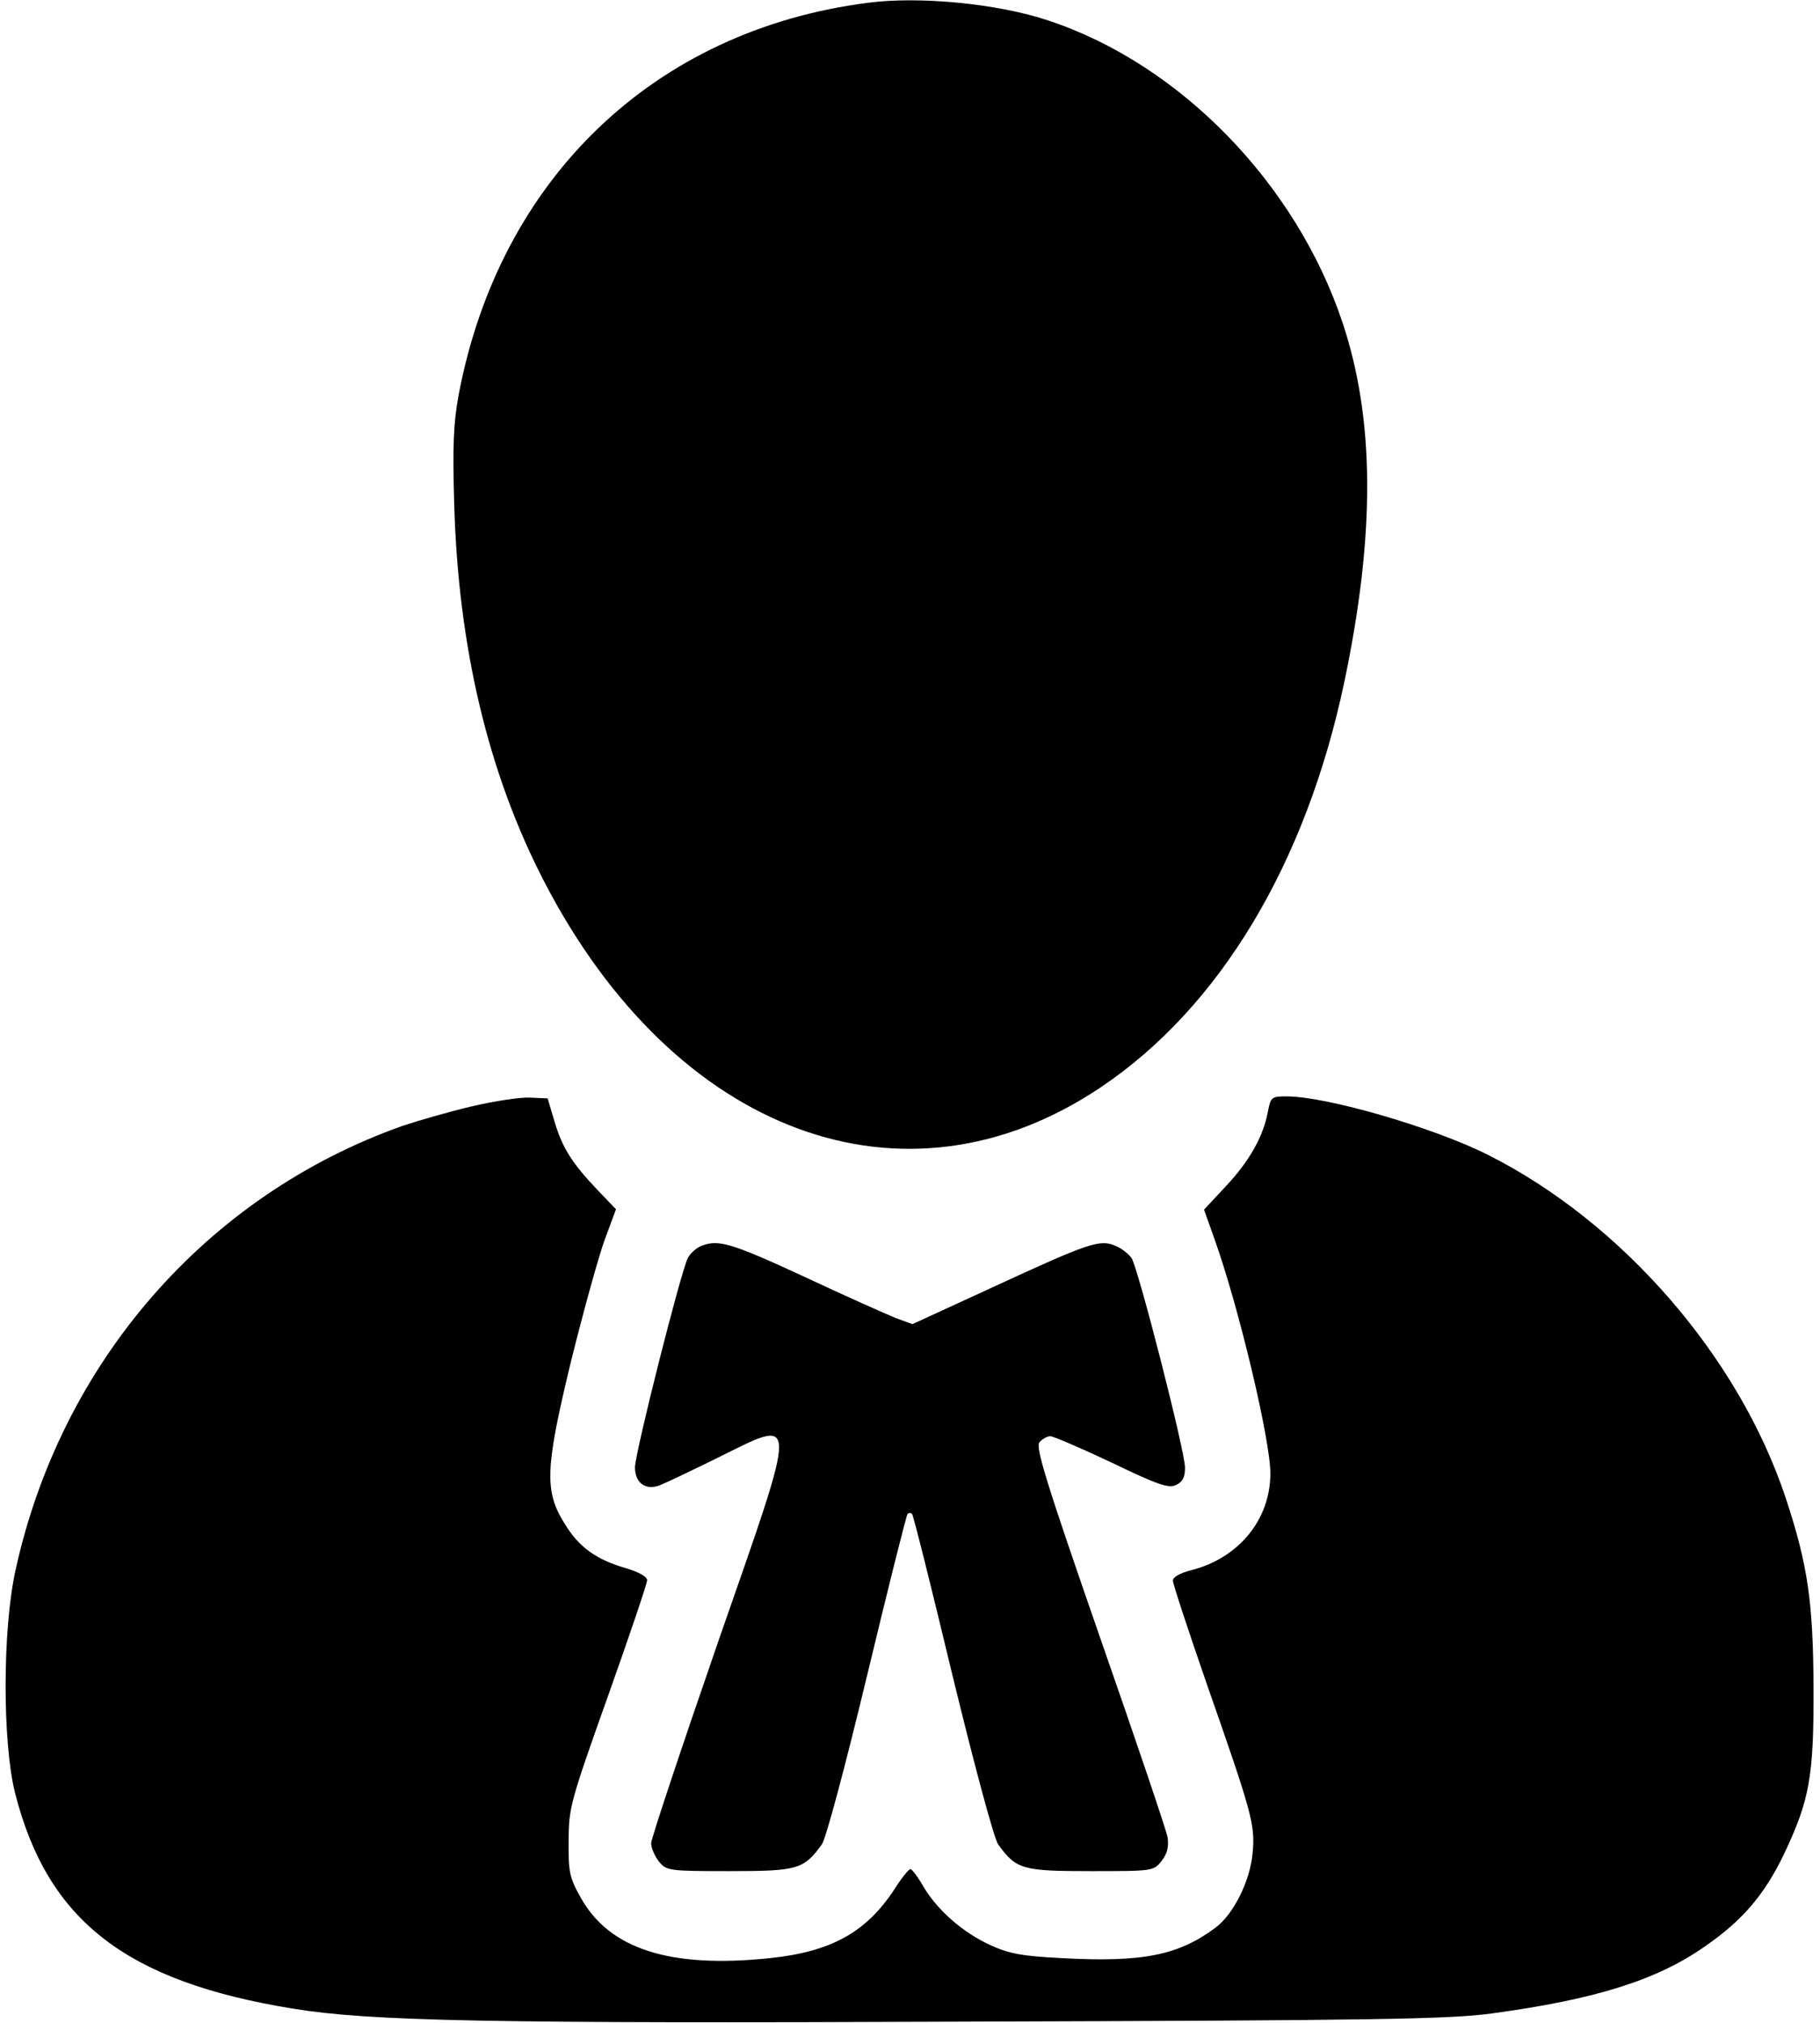
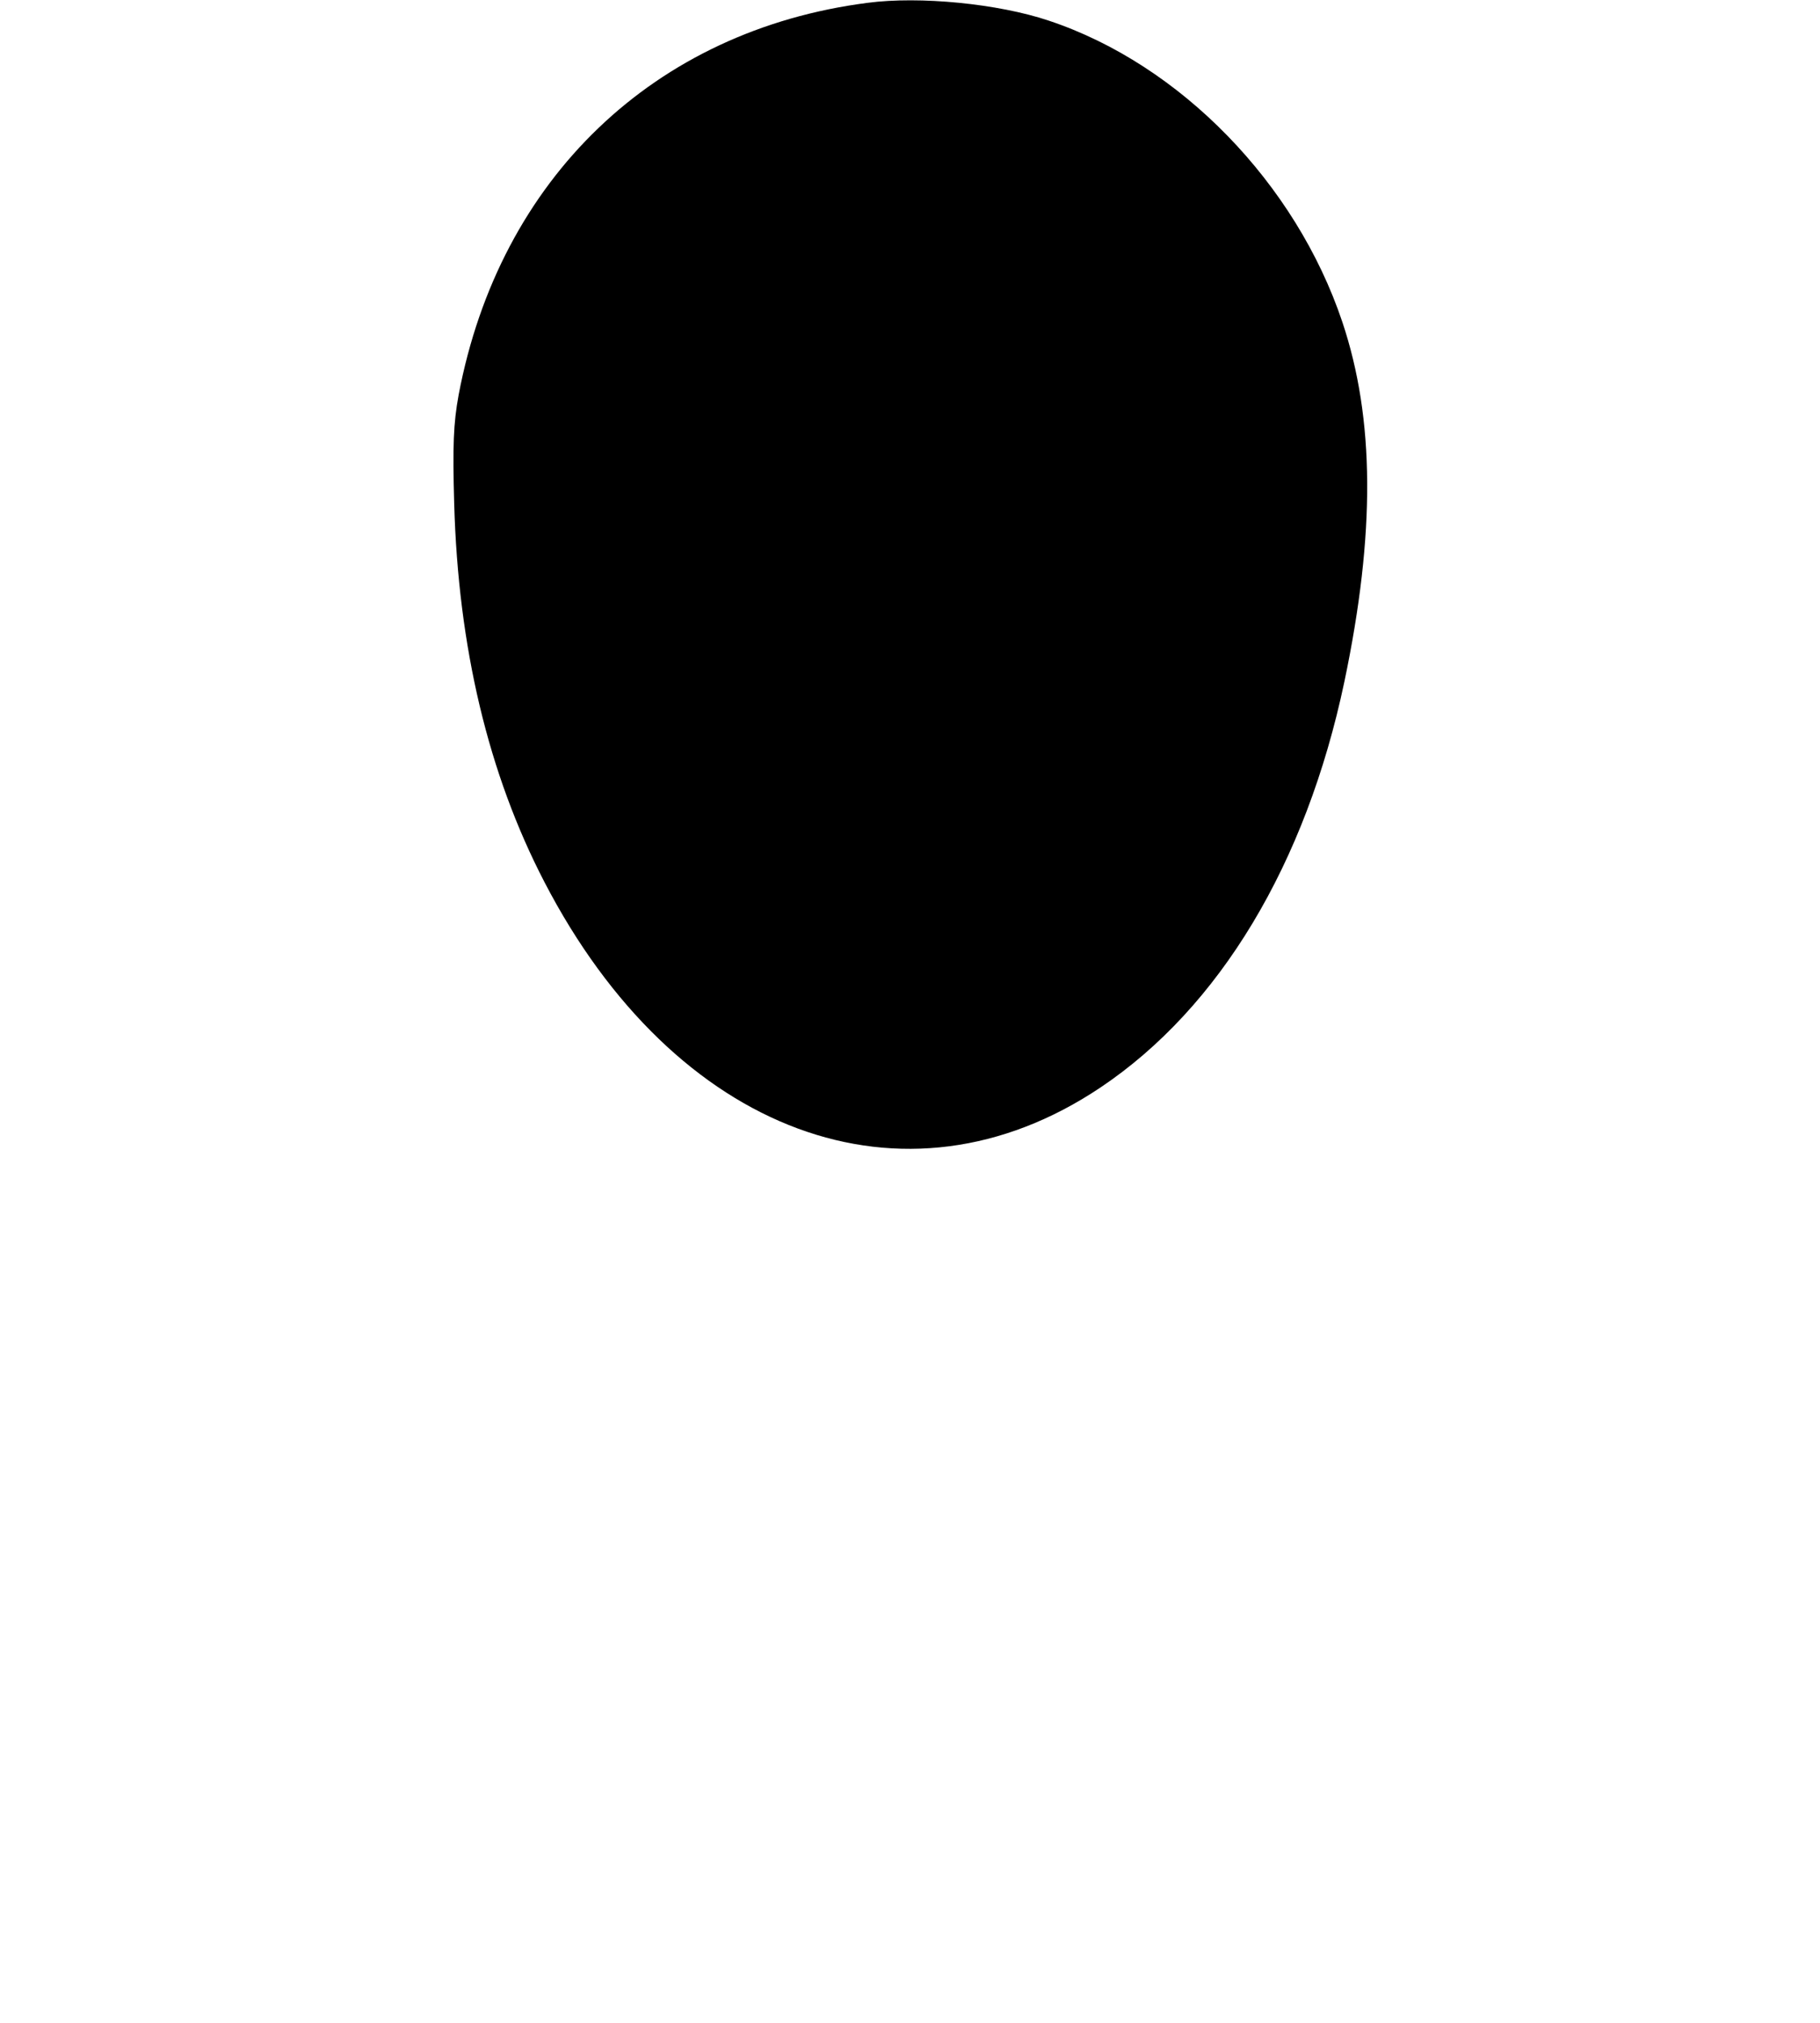
<svg xmlns="http://www.w3.org/2000/svg" version="1.0" width="450pt" height="500pt" viewBox="0 0 450 500" preserveAspectRatio="xMidYMid meet">
  <g transform="translate(0,500) scale(0.1,-0.1)" fill="#000000" stroke="none">
    <path d="M2145 4993 c-528 -68 -910 -435 -1011 -969 -13 -71 -15 -126 -11 -269 10 -355 84 -667 223 -935 323 -623 890 -833 1375 -508 294 197 508 552 603 1003 77 367 75 650 -5 889 -115 343 -401 637 -726 745 -125 42 -319 61 -448 44z" />
-     <path d="M1165 2265 c-55 -13 -131 -35 -170 -48 -485 -172 -845 -585 -957 -1100 -32 -147 -32 -423 -1 -548 80 -316 274 -467 688 -534 190 -31 482 -37 1670 -32 1009 3 1187 6 1292 20 259 35 411 83 530 167 91 63 145 126 193 225 64 135 75 192 74 415 -1 210 -14 302 -69 468 -116 349 -404 680 -735 847 -135 68 -400 145 -499 145 -37 0 -39 -2 -46 -37 -11 -61 -45 -122 -103 -184 l-55 -59 26 -73 c60 -168 138 -496 138 -579 0 -114 -78 -209 -195 -239 -28 -7 -46 -17 -46 -26 0 -8 38 -123 84 -256 112 -320 120 -348 113 -418 -6 -68 -47 -151 -92 -184 -91 -68 -180 -86 -380 -75 -99 5 -130 11 -176 32 -68 31 -131 86 -166 145 -13 23 -28 43 -32 43 -4 0 -22 -22 -39 -49 -70 -107 -156 -155 -308 -171 -247 -26 -398 22 -469 151 -27 48 -30 63 -29 139 0 81 4 96 97 357 53 149 97 279 97 287 0 9 -20 20 -53 30 -73 21 -116 52 -151 110 -51 81 -48 138 17 406 31 124 68 258 83 298 l27 73 -45 47 c-63 66 -88 105 -107 170 l-17 57 -45 2 c-24 1 -89 -9 -144 -22z" />
-     <path d="M1733 1920 c-12 -5 -26 -18 -32 -29 -17 -31 -131 -483 -131 -518 0 -39 27 -58 62 -44 13 5 74 34 137 65 209 103 208 126 7 -451 -91 -263 -166 -488 -166 -499 0 -12 9 -32 19 -45 19 -23 23 -24 174 -24 169 0 184 4 229 66 10 14 57 189 112 418 52 216 97 396 100 399 4 3 8 3 11 0 3 -2 48 -182 100 -399 56 -230 103 -404 113 -418 45 -62 60 -66 229 -66 153 0 155 0 175 25 14 18 18 34 15 58 -3 18 -79 242 -168 497 -133 383 -159 468 -149 480 7 8 19 15 27 15 7 0 75 -29 151 -65 114 -55 141 -64 159 -56 17 8 23 19 23 43 0 41 -115 490 -132 518 -7 10 -25 25 -41 31 -38 16 -65 7 -303 -103 l-198 -91 -41 15 c-22 9 -124 54 -226 102 -184 85 -213 93 -256 76z" />
  </g>
</svg>